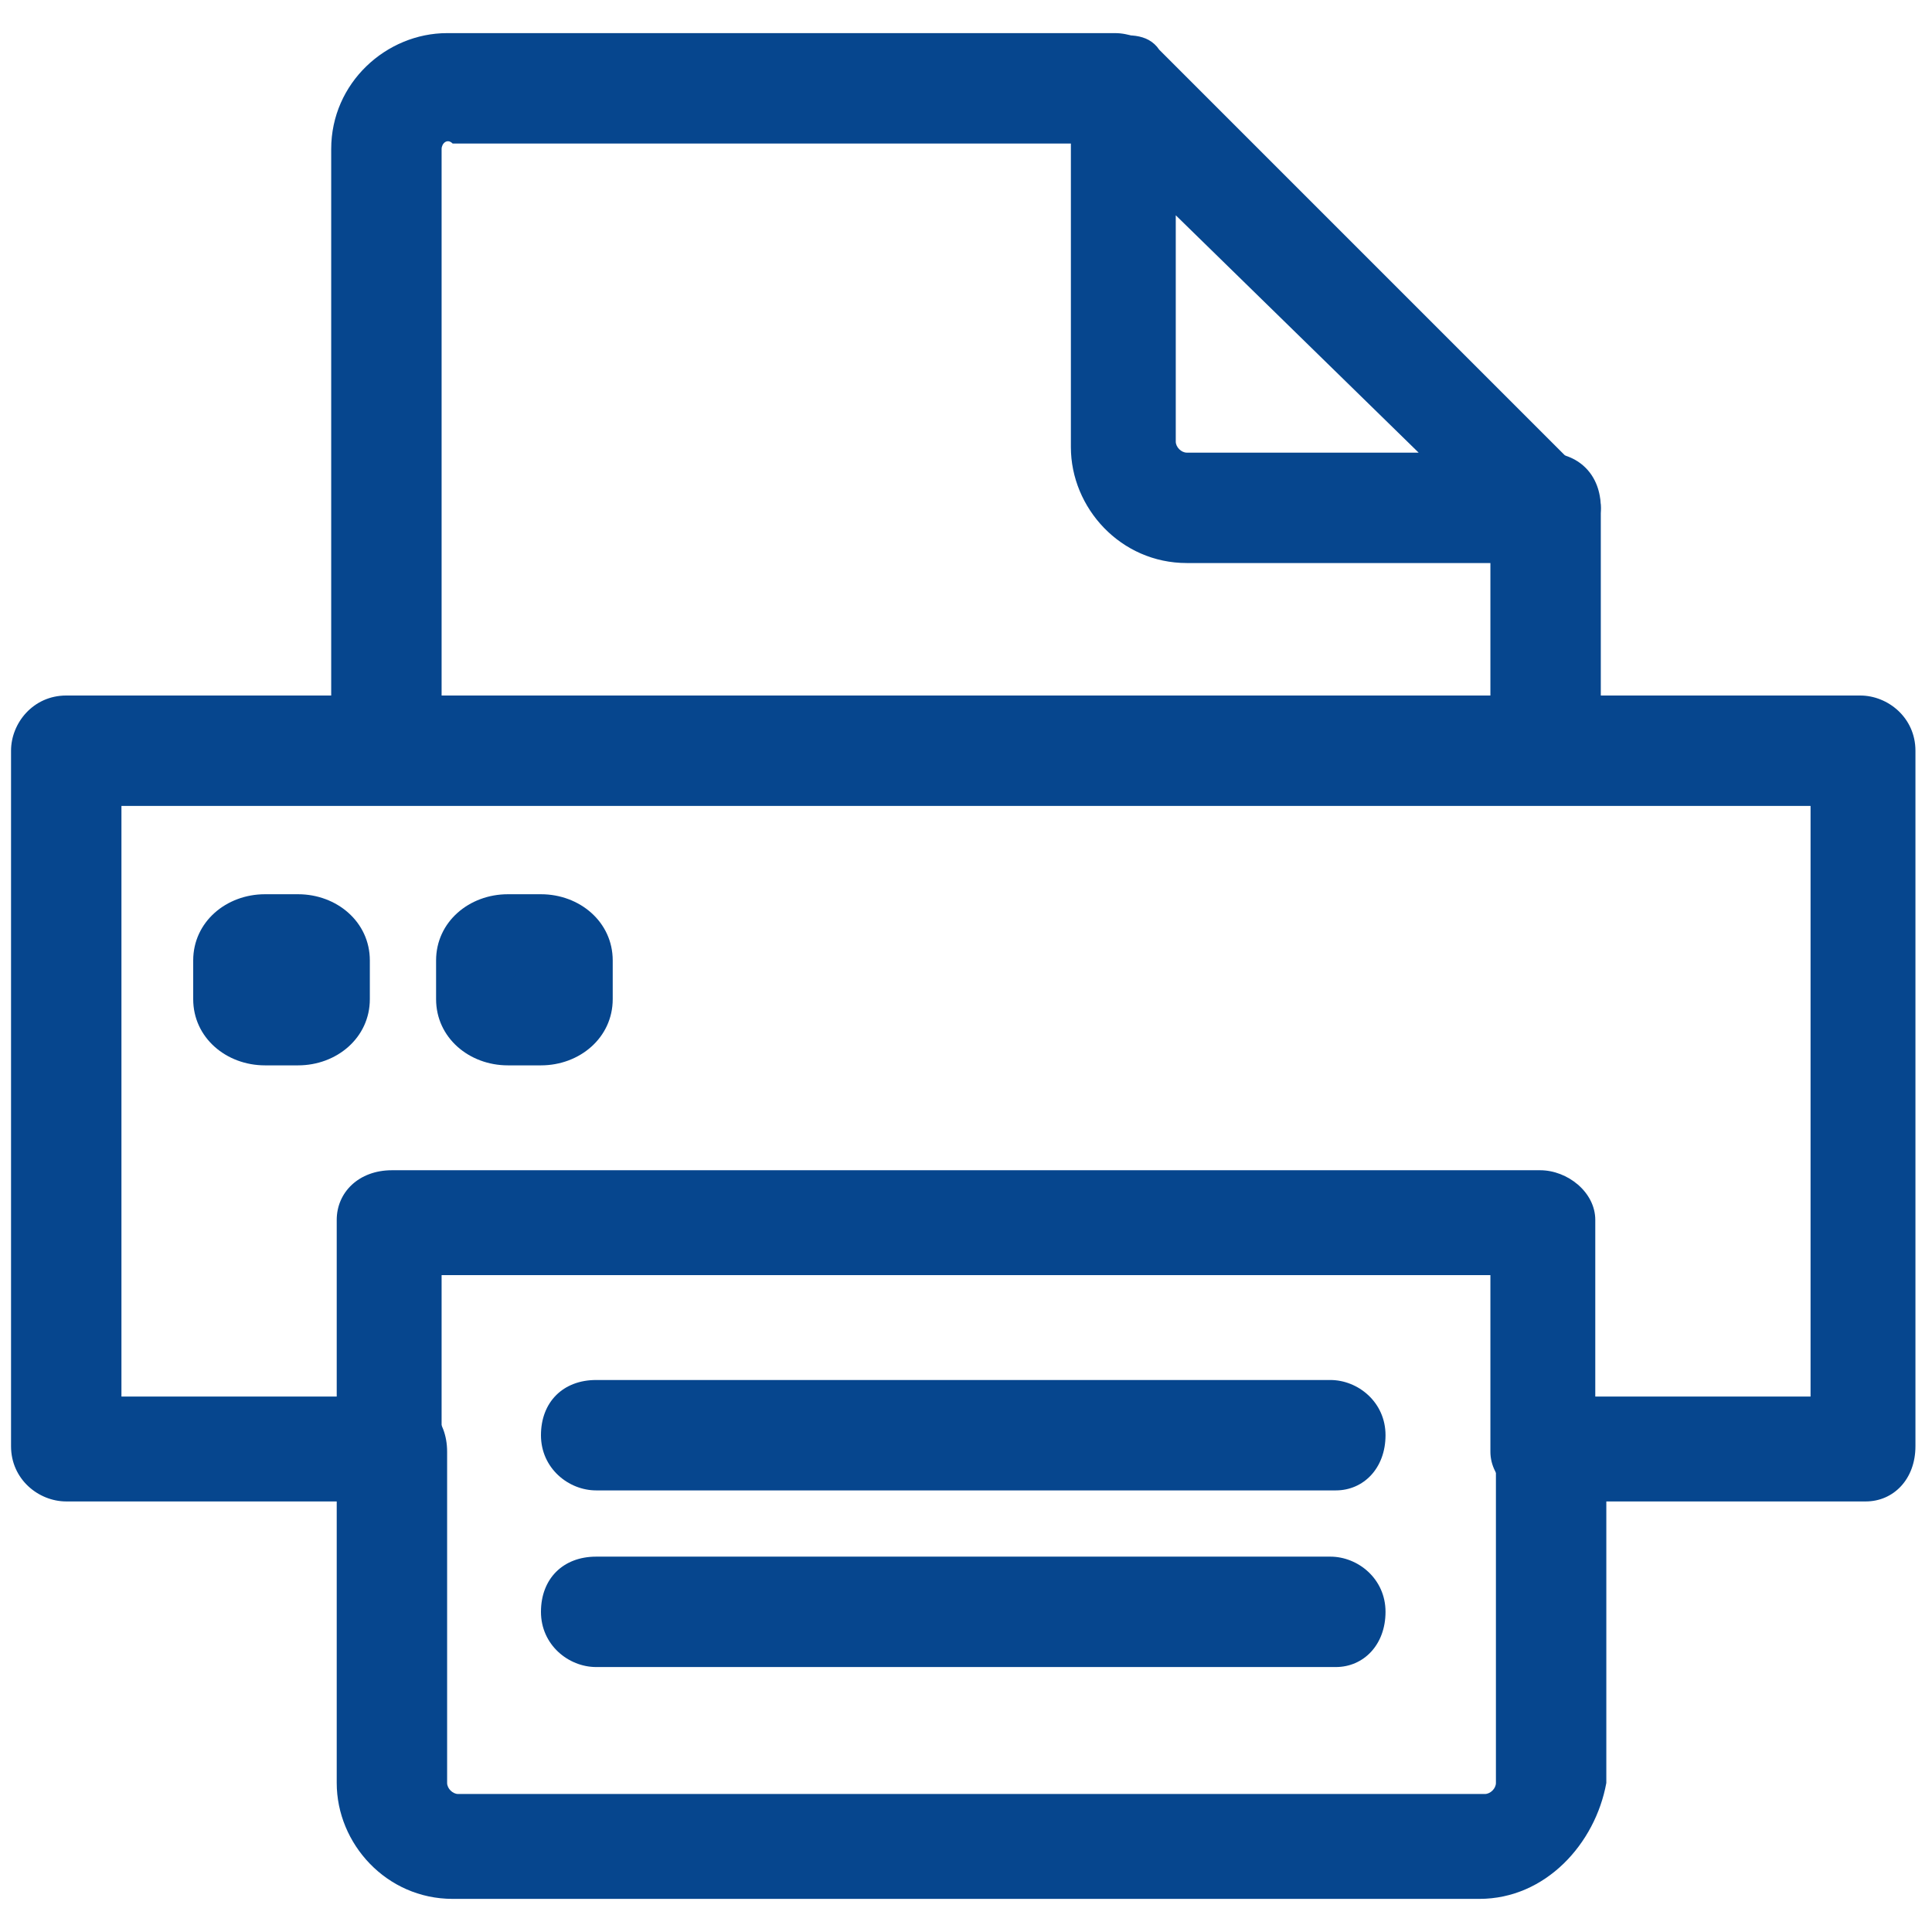
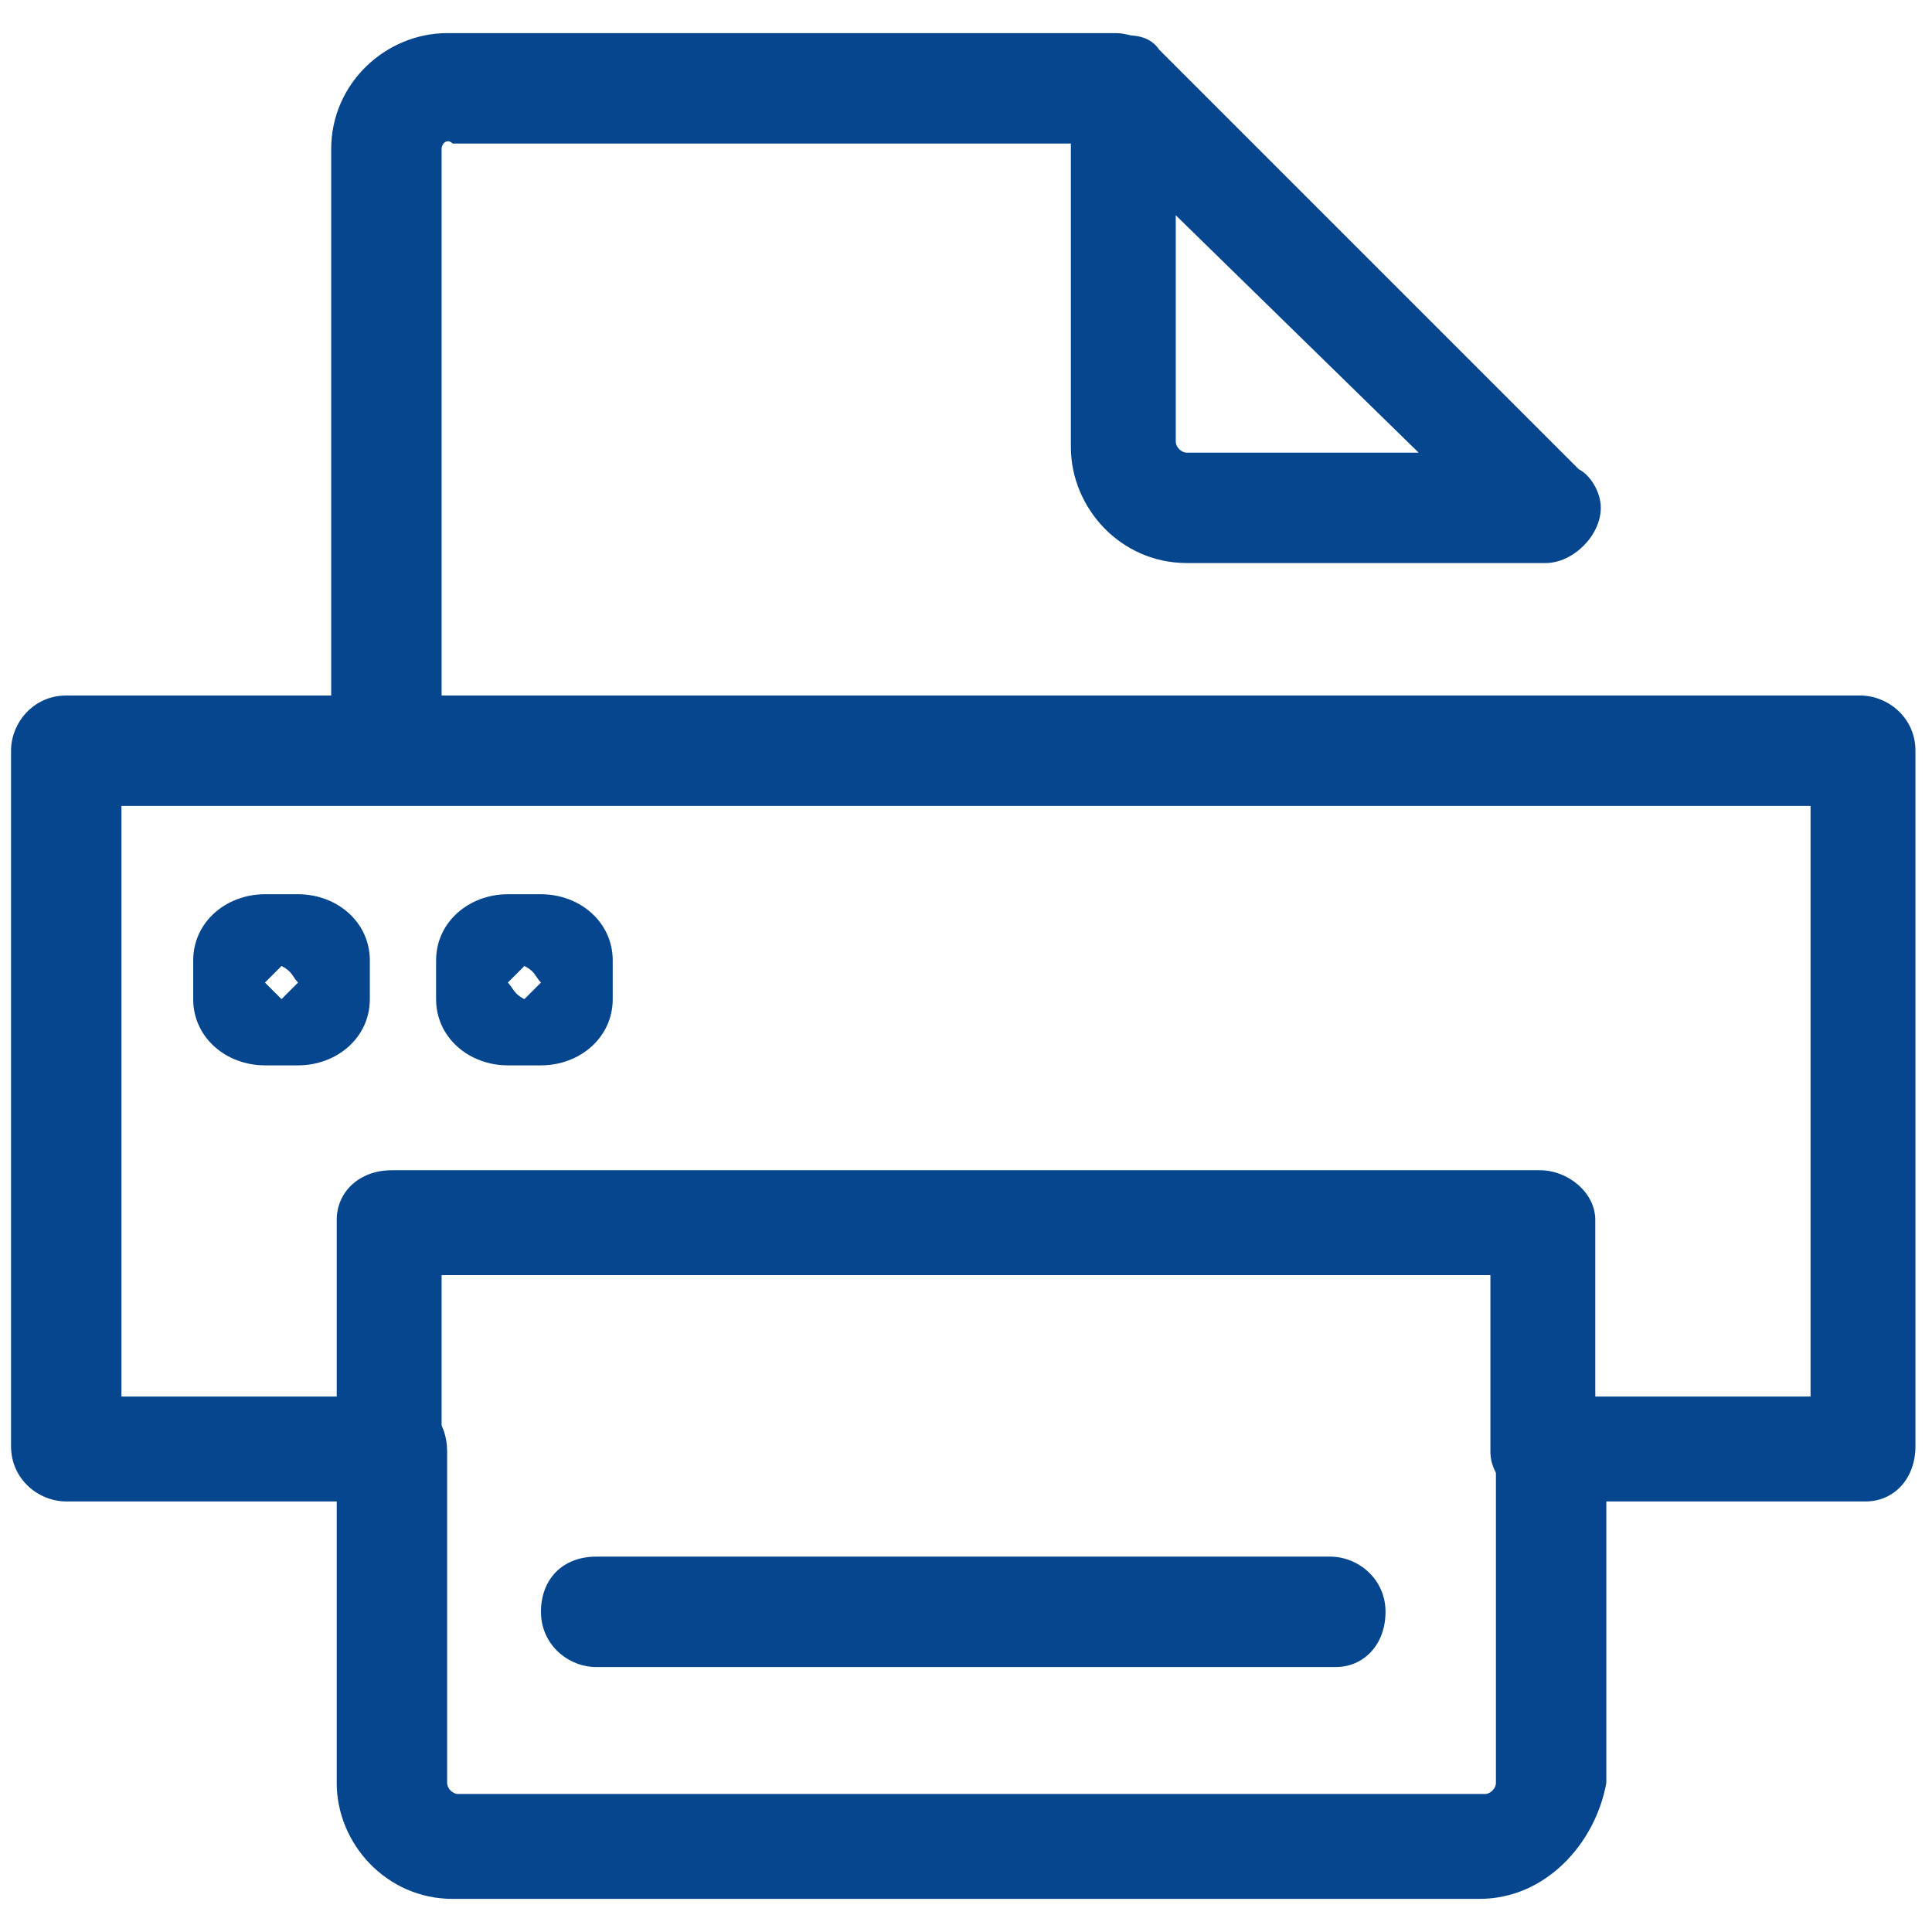
<svg xmlns="http://www.w3.org/2000/svg" version="1.1" id="Layer_1" x="0px" y="0px" viewBox="0 0 35 35" width="50" height="50" style="enable-background:new 0 0 35 35;" xml:space="preserve">
  <style type="text/css">
	.st0{fill:#06468E;}
	.st1{fill-rule:evenodd;clip-rule:evenodd;fill:#06468E;}
</style>
  <g>
    <g>
-       <path class="st0" d="M28,14.3c-0.5,0-1-0.4-1-1V9.2c0-0.5,0.4-1,1-1s1,0.4,1,1v4.2C28.9,13.9,28.5,14.3,28,14.3z" />
-     </g>
+       </g>
    <g>
      <path class="st0" d="M26.8,34.4H8.2c-1.2,0-2.1-1-2.1-2.1v-6c0-0.5,0.4-1,1-1s1,0.4,1,1v6c0,0.1,0.1,0.2,0.2,0.2h18.6    c0.1,0,0.2-0.1,0.2-0.2v-6c0-0.5,0.4-1,1-1s1,0.4,1,1v6C28.9,33.4,28,34.4,26.8,34.4z" />
    </g>
    <g>
      <path class="st0" d="M7,14.4c-0.5,0-1-0.4-1-1V2.7c0-1.2,1-2.1,2.1-2.1h12.1c0.5,0,1,0.4,1,1s-0.4,1-1,1h-12C8.1,2.5,8,2.6,8,2.7    v10.8C8,14,7.6,14.4,7,14.4z" />
    </g>
    <g>
      <path class="st0" d="M28,10.2L28,10.2h-6.5c-1.2,0-2.1-1-2.1-2.1V1.6c0-0.4,0.2-0.7,0.6-0.9c0.4-0.1,0.8-0.1,1,0.2l7.6,7.6    C28.8,8.6,29,8.9,29,9.2C29,9.7,28.5,10.2,28,10.2z M21.3,3.9V8c0,0.1,0.1,0.2,0.2,0.2h4.2L21.3,3.9z" />
    </g>
    <g>
      <path class="st0" d="M33.8,27.2H28c-0.5,0-1-0.4-1-0.9v-3.2H8v3.2c0,0.5-0.4,0.9-1,0.9H1.2c-0.5,0-1-0.4-1-1V13.6c0-0.5,0.4-1,1-1    h32.5c0.5,0,1,0.4,1,1v12.6C34.7,26.8,34.3,27.2,33.8,27.2z M28.9,25.3h3.9V14.6H2.2v10.7h3.9v-3.2c0-0.5,0.4-0.9,1-0.9h20.8    c0.5,0,1,0.4,1,0.9V25.3z" />
    </g>
    <g>
      <path class="st0" d="M24.2,30.2H10.8c-0.5,0-1-0.4-1-1s0.4-1,1-1h13.3c0.5,0,1,0.4,1,1S24.7,30.2,24.2,30.2z" />
    </g>
    <g>
-       <path class="st0" d="M24.2,27H10.8c-0.5,0-1-0.4-1-1s0.4-1,1-1h13.3c0.5,0,1,0.4,1,1S24.7,27,24.2,27z" />
-     </g>
+       </g>
    <g>
-       <path class="st1" d="M4.8,17.2h0.6c0.2,0,0.3,0.1,0.3,0.3v0.7c0,0.1-0.1,0.3-0.3,0.3H4.8c-0.2,0-0.3-0.1-0.3-0.3v-0.7    C4.5,17.3,4.6,17.2,4.8,17.2L4.8,17.2z" />
      <path class="st0" d="M5.4,19.3H4.8c-0.7,0-1.3-0.5-1.3-1.2v-0.7c0-0.7,0.6-1.2,1.3-1.2h0.6c0.7,0,1.3,0.5,1.3,1.2v0.7    C6.7,18.8,6.1,19.3,5.4,19.3z M4.8,17.8C4.9,17.9,5,18,5.1,18.1c0.1-0.1,0.2-0.2,0.3-0.3c-0.1-0.1-0.1-0.2-0.3-0.3    C5,17.6,4.9,17.7,4.8,17.8z" />
    </g>
    <g>
-       <path class="st1" d="M9.2,17.2h0.6c0.2,0,0.3,0.1,0.3,0.3v0.7c0,0.1-0.1,0.3-0.3,0.3H9.2c-0.2,0-0.3-0.1-0.3-0.3v-0.7    C8.9,17.3,9,17.2,9.2,17.2L9.2,17.2z" />
      <path class="st0" d="M9.8,19.3H9.2c-0.7,0-1.3-0.5-1.3-1.2v-0.7c0-0.7,0.6-1.2,1.3-1.2h0.6c0.7,0,1.3,0.5,1.3,1.2v0.7    C11.1,18.8,10.5,19.3,9.8,19.3z M9.2,17.8c0.1,0.1,0.1,0.2,0.3,0.3c0.1-0.1,0.2-0.2,0.3-0.3c-0.1-0.1-0.1-0.2-0.3-0.3    C9.4,17.6,9.3,17.7,9.2,17.8z" />
    </g>
  </g>
</svg>